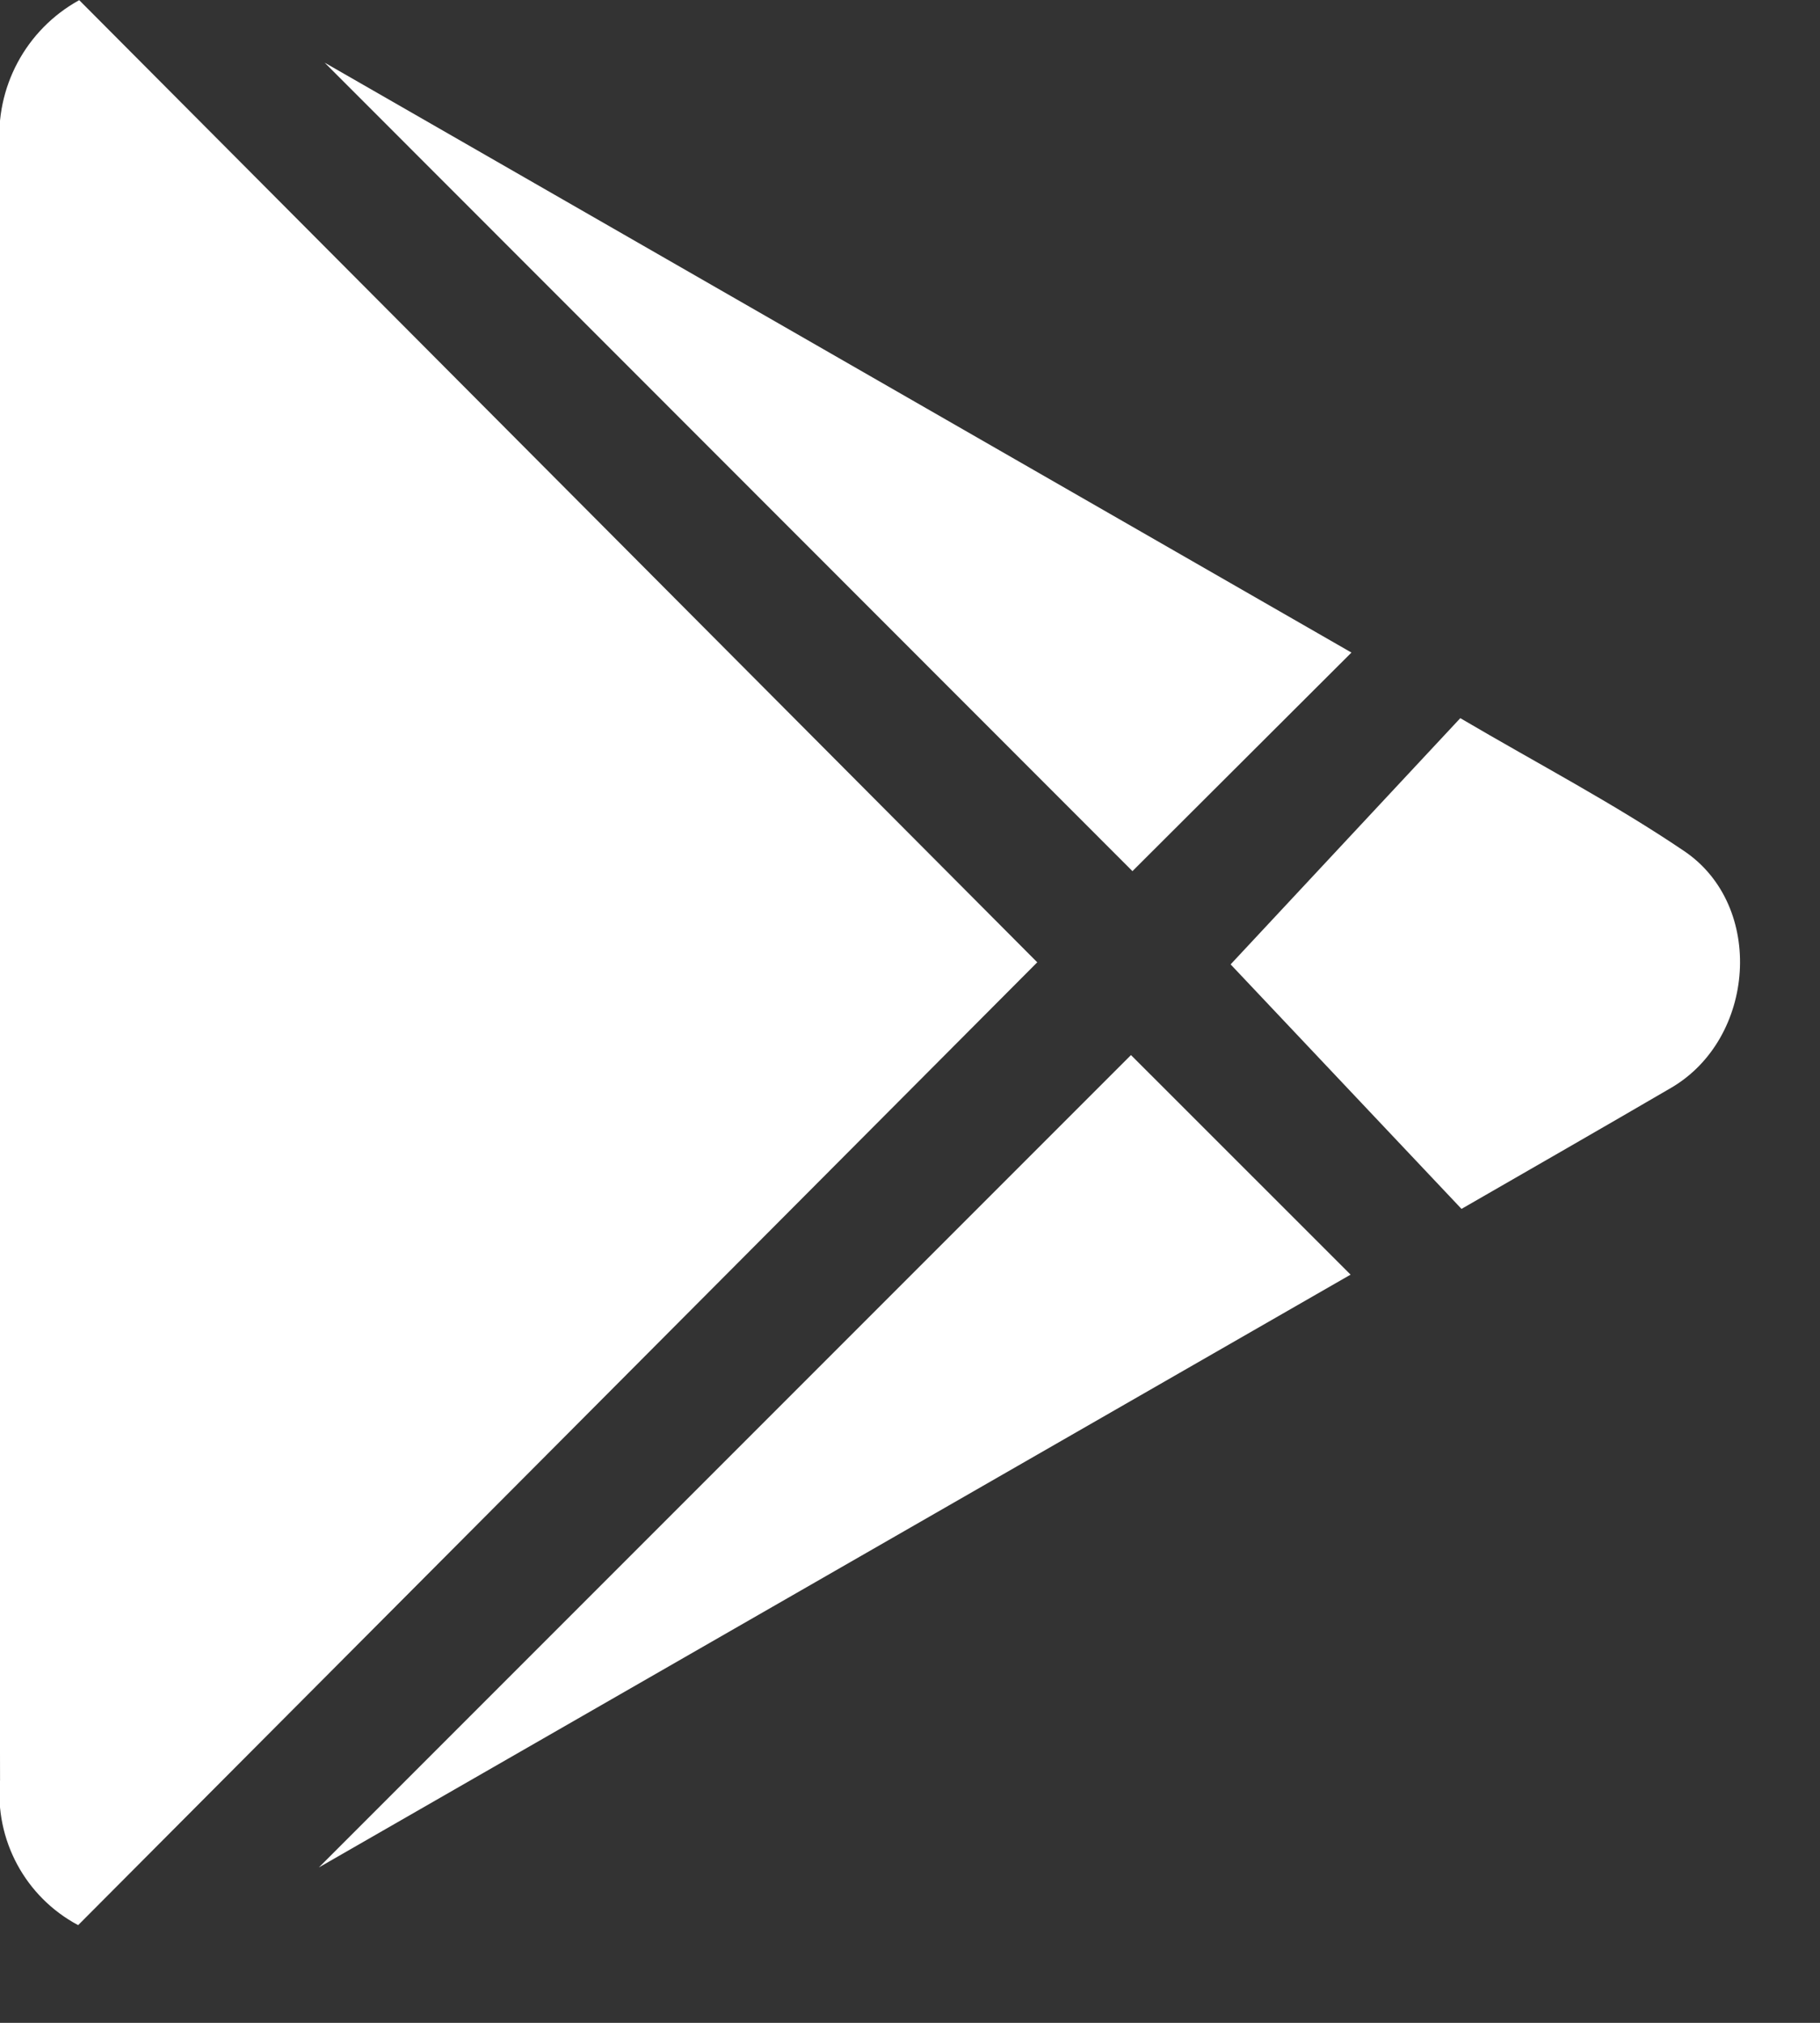
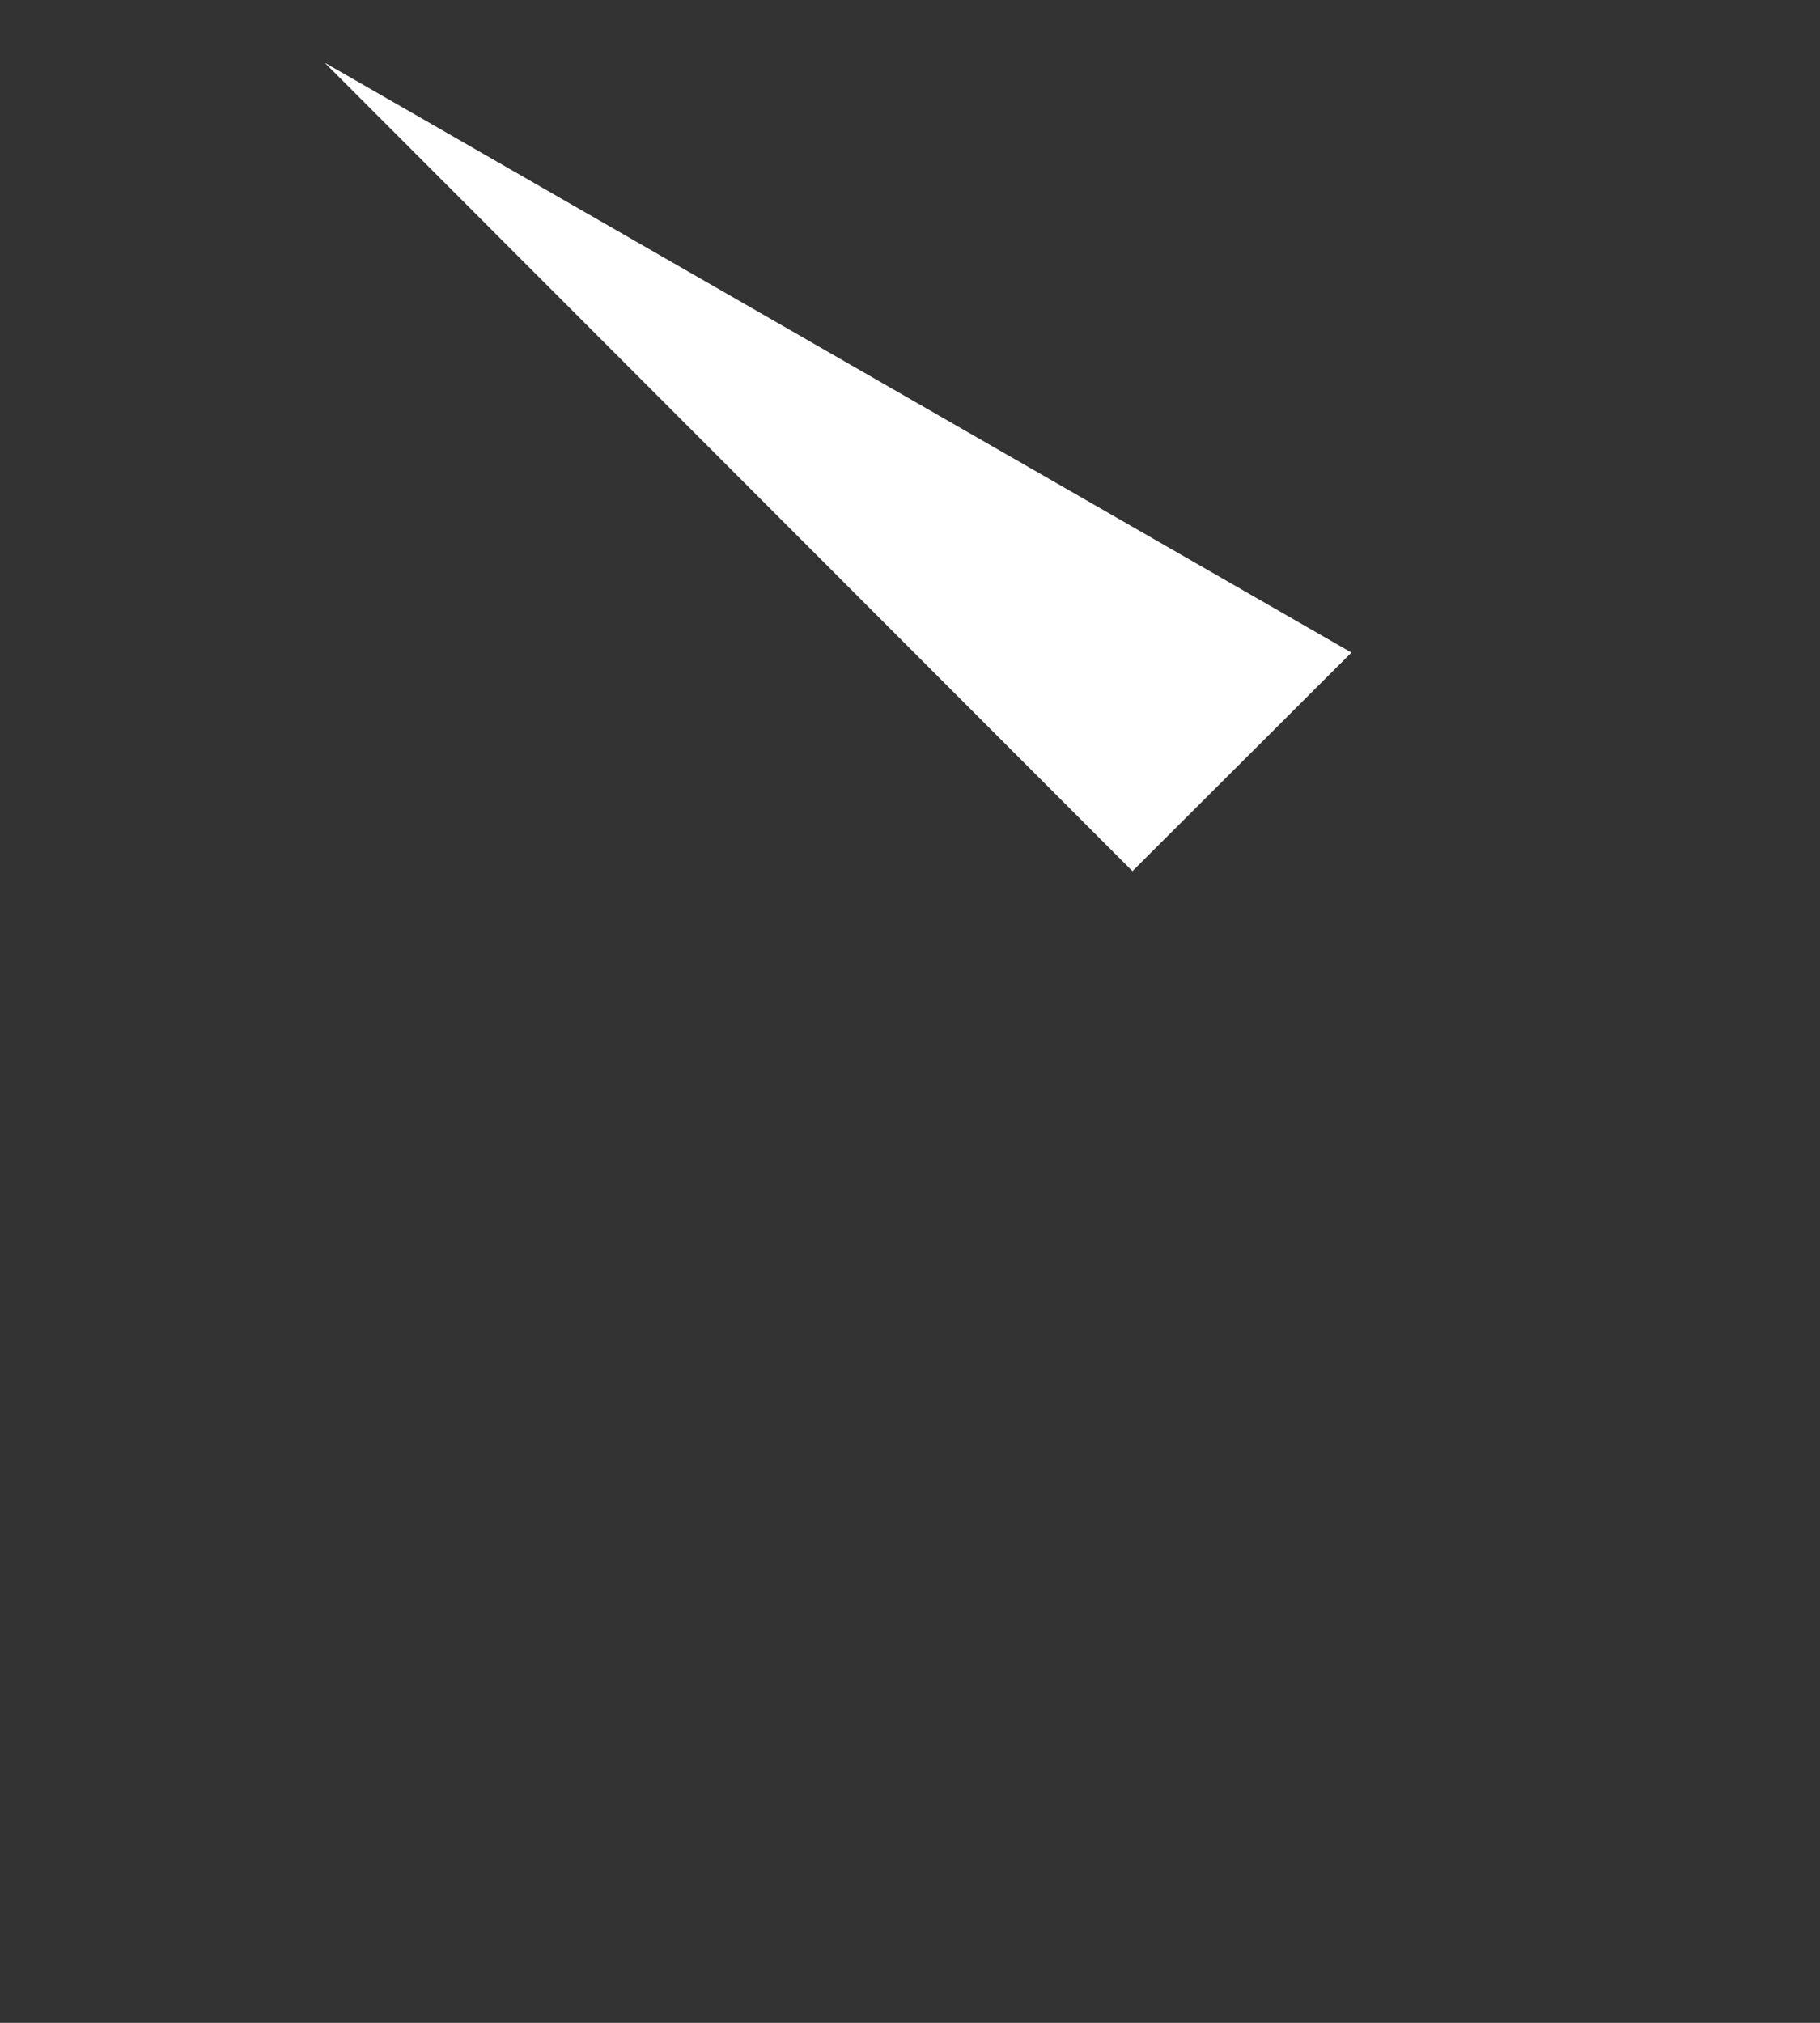
<svg xmlns="http://www.w3.org/2000/svg" version="1.1" id="Layer_1" x="0px" y="0px" width="36px" height="40px" viewBox="0 0 36 40" enable-background="new 0 0 36 40" xml:space="preserve">
  <rect x="0" y="0" width="36" height="40" fill="#333333" stroke="none" />
  <g id="Group_5" transform="translate(-349.069 -335.561)">
    <g id="Group_4" transform="translate(349.069 335.561)">
-       <path id="Path_14" fill="#FFFFFF" d="M1.546,38.068c-1.045-0.556-1.654-1.686-1.545-2.865c-0.011-4.058-0.004-8.116-0.004-12.173    c0-6.698,0-13.395,0-20.093c-0.101-1.202,0.513-2.352,1.57-2.934l18.95,19.026L1.546,38.068z" />
      <path id="Path_15" fill="#FFFFFF" d="M6.422,1.239l20.31,11.665L22.4,17.226L6.422,1.239z" />
-       <path id="Path_16" fill="#FFFFFF" d="M6.307,36.927l16.064-16.064l4.344,4.342L6.307,36.927z" />
-       <path id="Path_17" fill="#FFFFFF" d="M28.885,14.201c1.542,0.907,3.041,1.689,4.432,2.631c1.599,1.083,1.41,3.705-0.264,4.68    c-1.354,0.79-2.715,1.57-4.144,2.393l-4.567-4.835L28.885,14.201z" />
    </g>
  </g>
</svg>